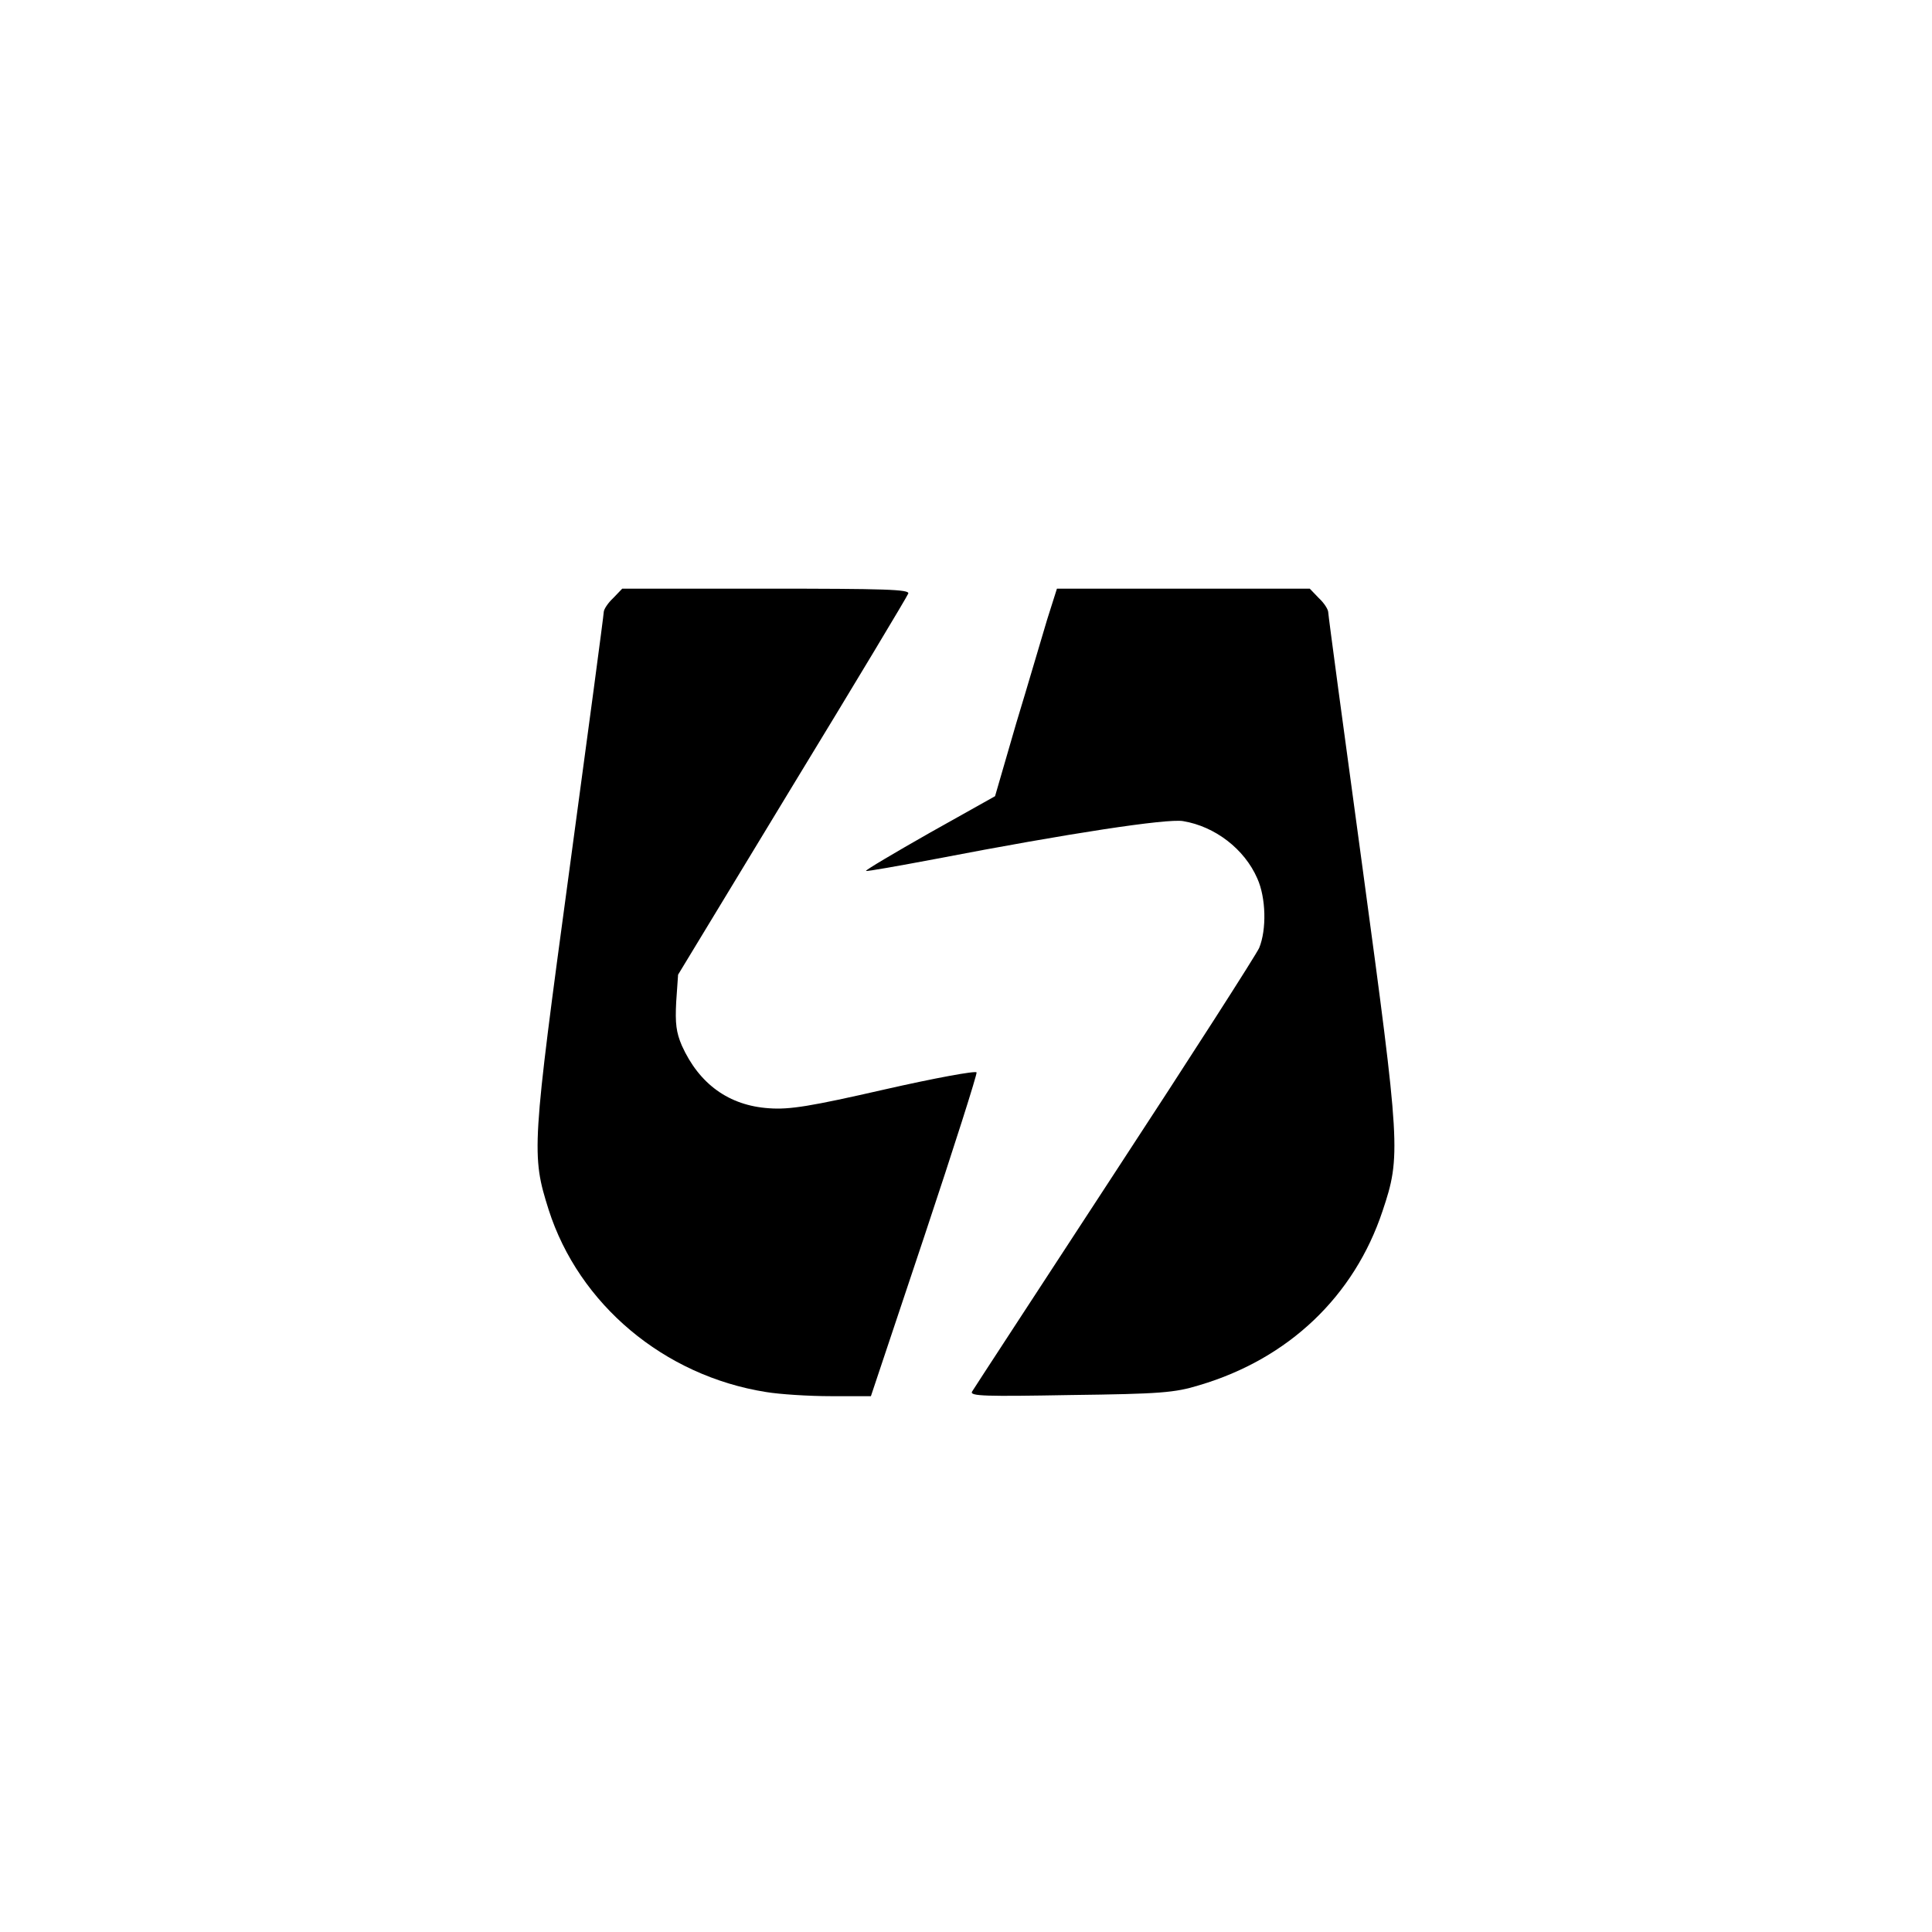
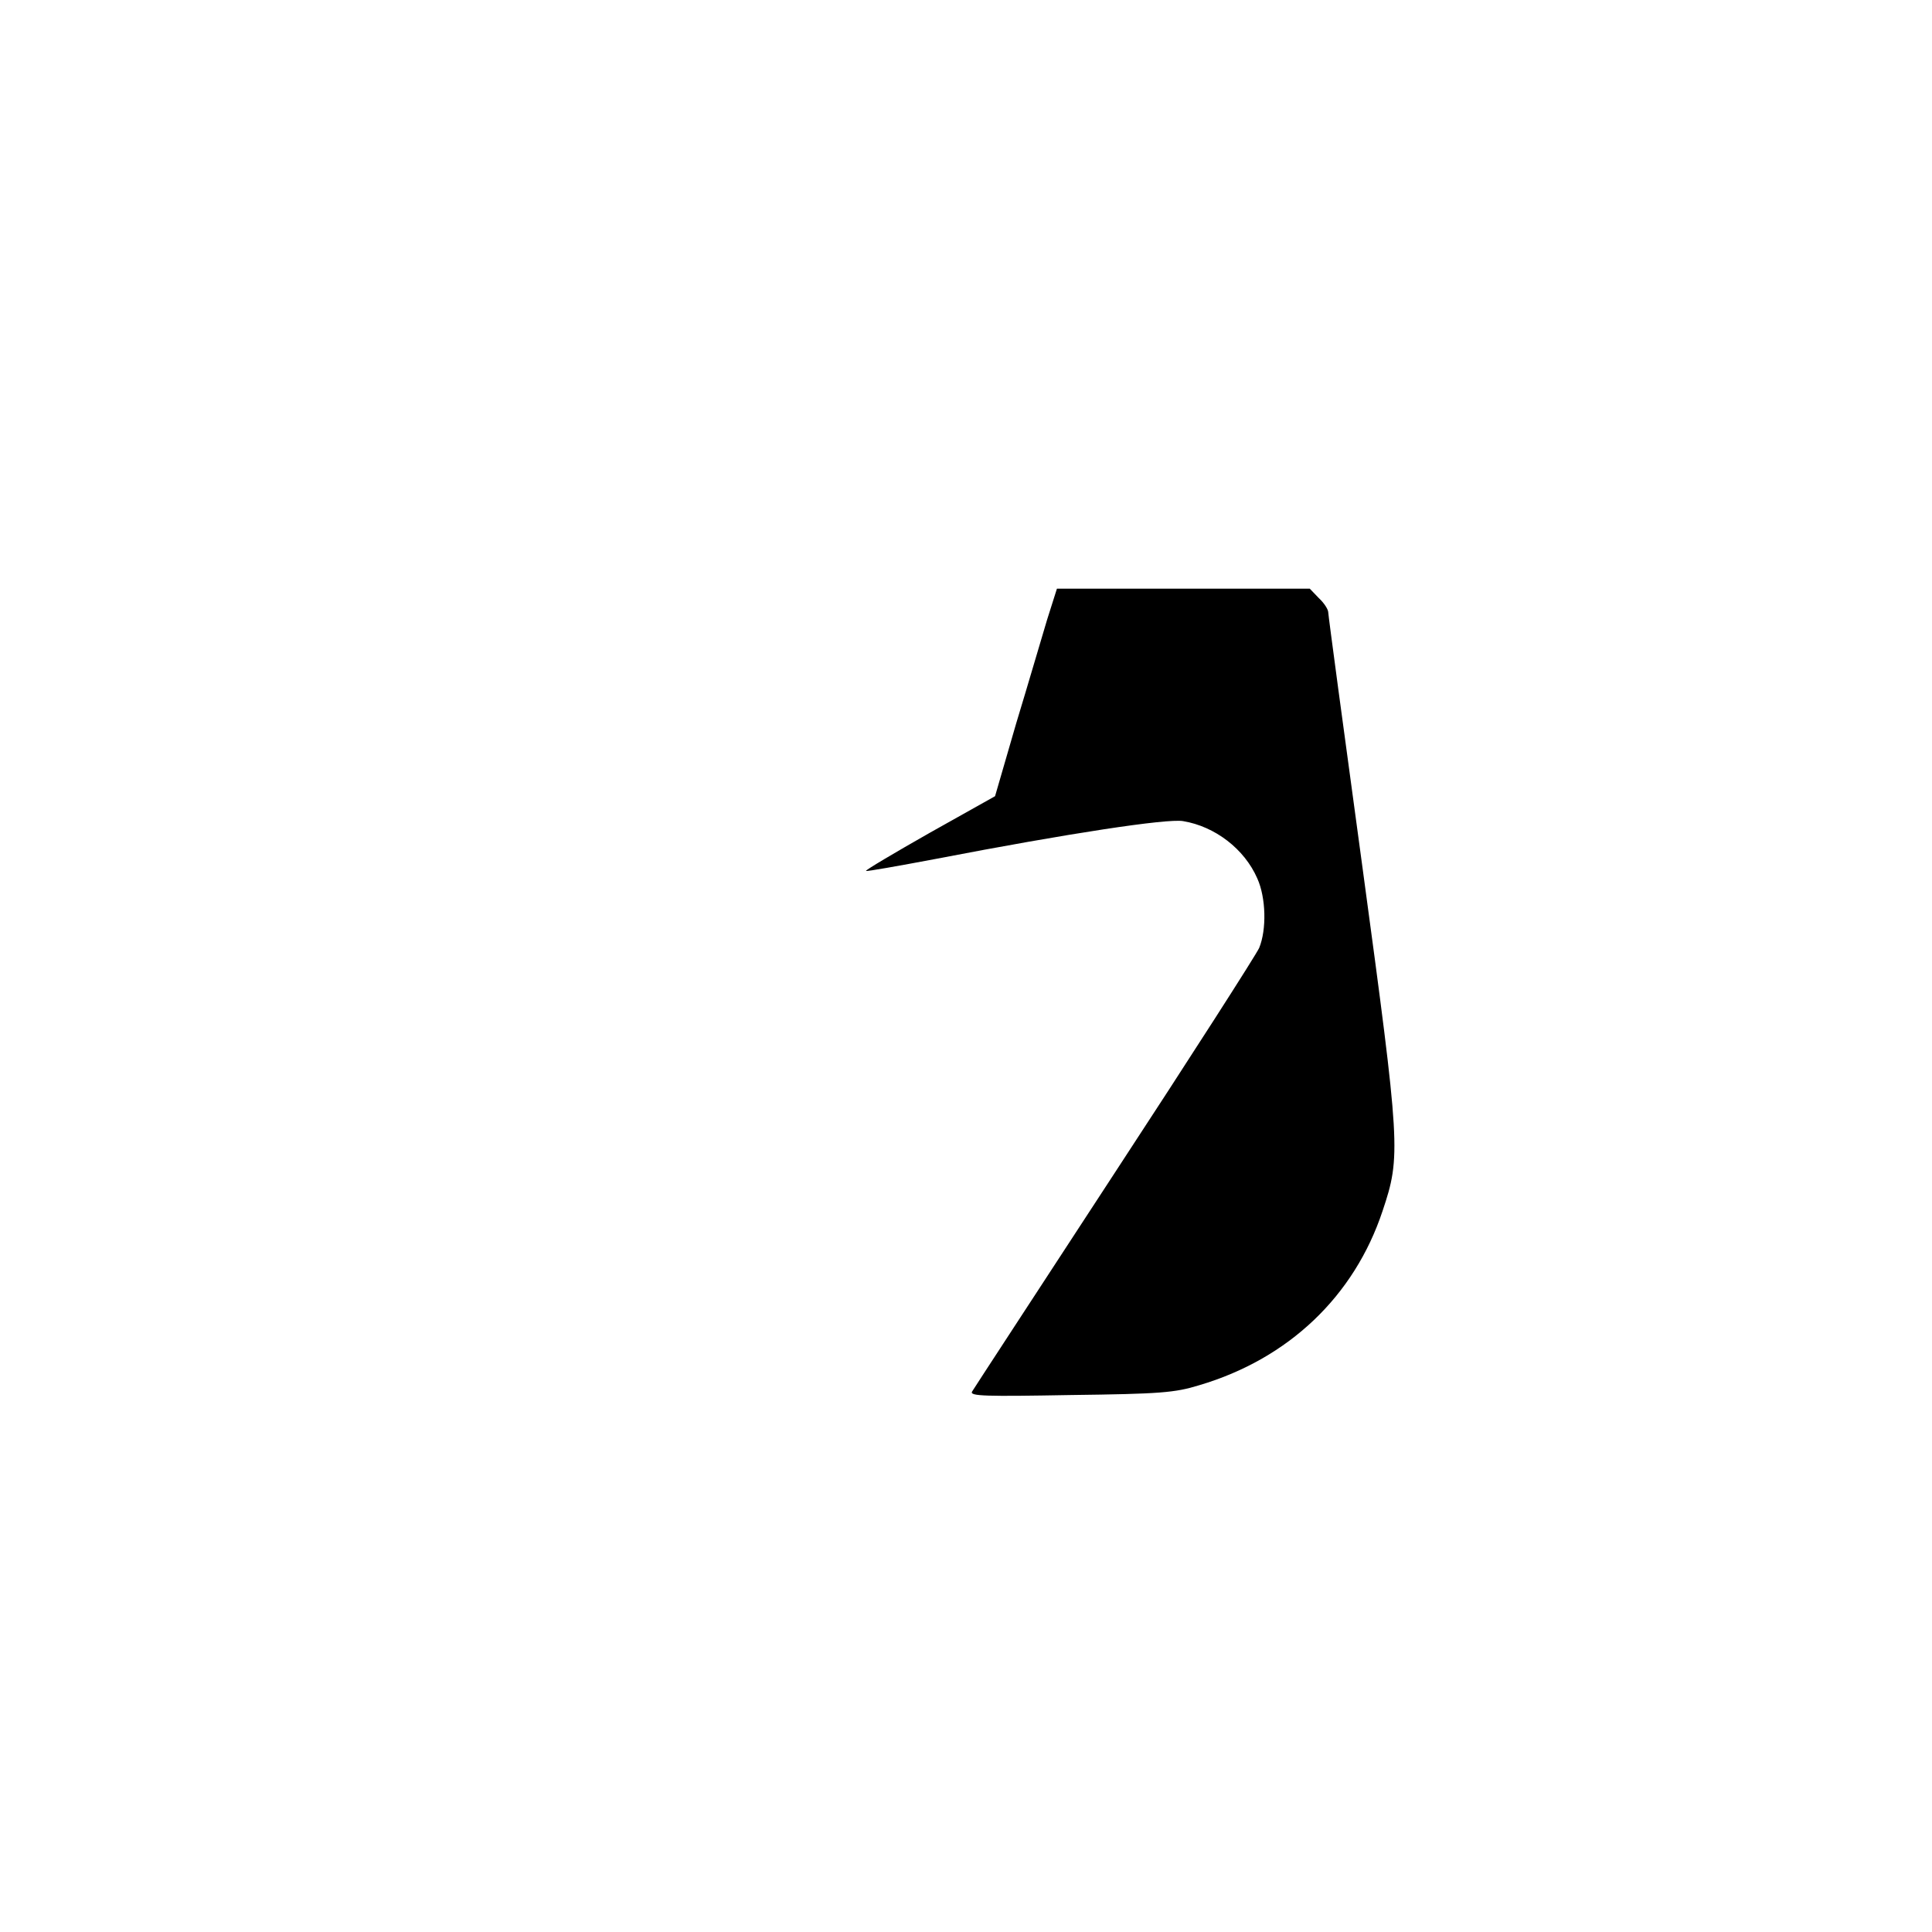
<svg xmlns="http://www.w3.org/2000/svg" version="1.0" width="512pt" height="512pt" viewBox="0 0 512 512" preserveAspectRatio="xMidYMid meet">
  <g transform="translate(0,512) scale(0.1,-0.1)" fill="#000000" stroke="none">
-     <path d="M1625 3535 c-14 -13 -25 -30 -25 -37 0 -7 -41 -314 -91 -683 -100 -738 -101 -755 -55 -901 80 -250 305 -440 576 -483 36 -6 113 -11 172 -11 l106 0 142 425 c78 234 140 429 138 433 -2 5 -111 -15 -243 -45 -197 -45 -252 -54 -307 -50 -106 7 -185 64 -231 166 -15 35 -18 59 -15 116 l5 72 302 498 c167 274 305 504 308 512 4 11 -61 13 -376 13 l-382 0 -24 -25z" />
    <path d="M2775 3478 c-14 -46 -50 -170 -82 -275 l-56 -193 -173 -97 c-95 -54 -171 -99 -169 -101 1 -2 85 13 186 32 353 68 611 107 654 100 85 -14 163 -74 197 -152 23 -51 25 -135 5 -184 -8 -18 -181 -288 -384 -598 -203 -311 -373 -571 -377 -578 -7 -12 37 -13 260 -9 239 3 277 6 342 26 237 70 411 236 486 462 49 146 47 170 -53 908 -50 366 -91 671 -91 678 0 8 -11 25 -25 38 l-24 25 -335 0 -335 0 -26 -82z" />
  </g>
</svg>